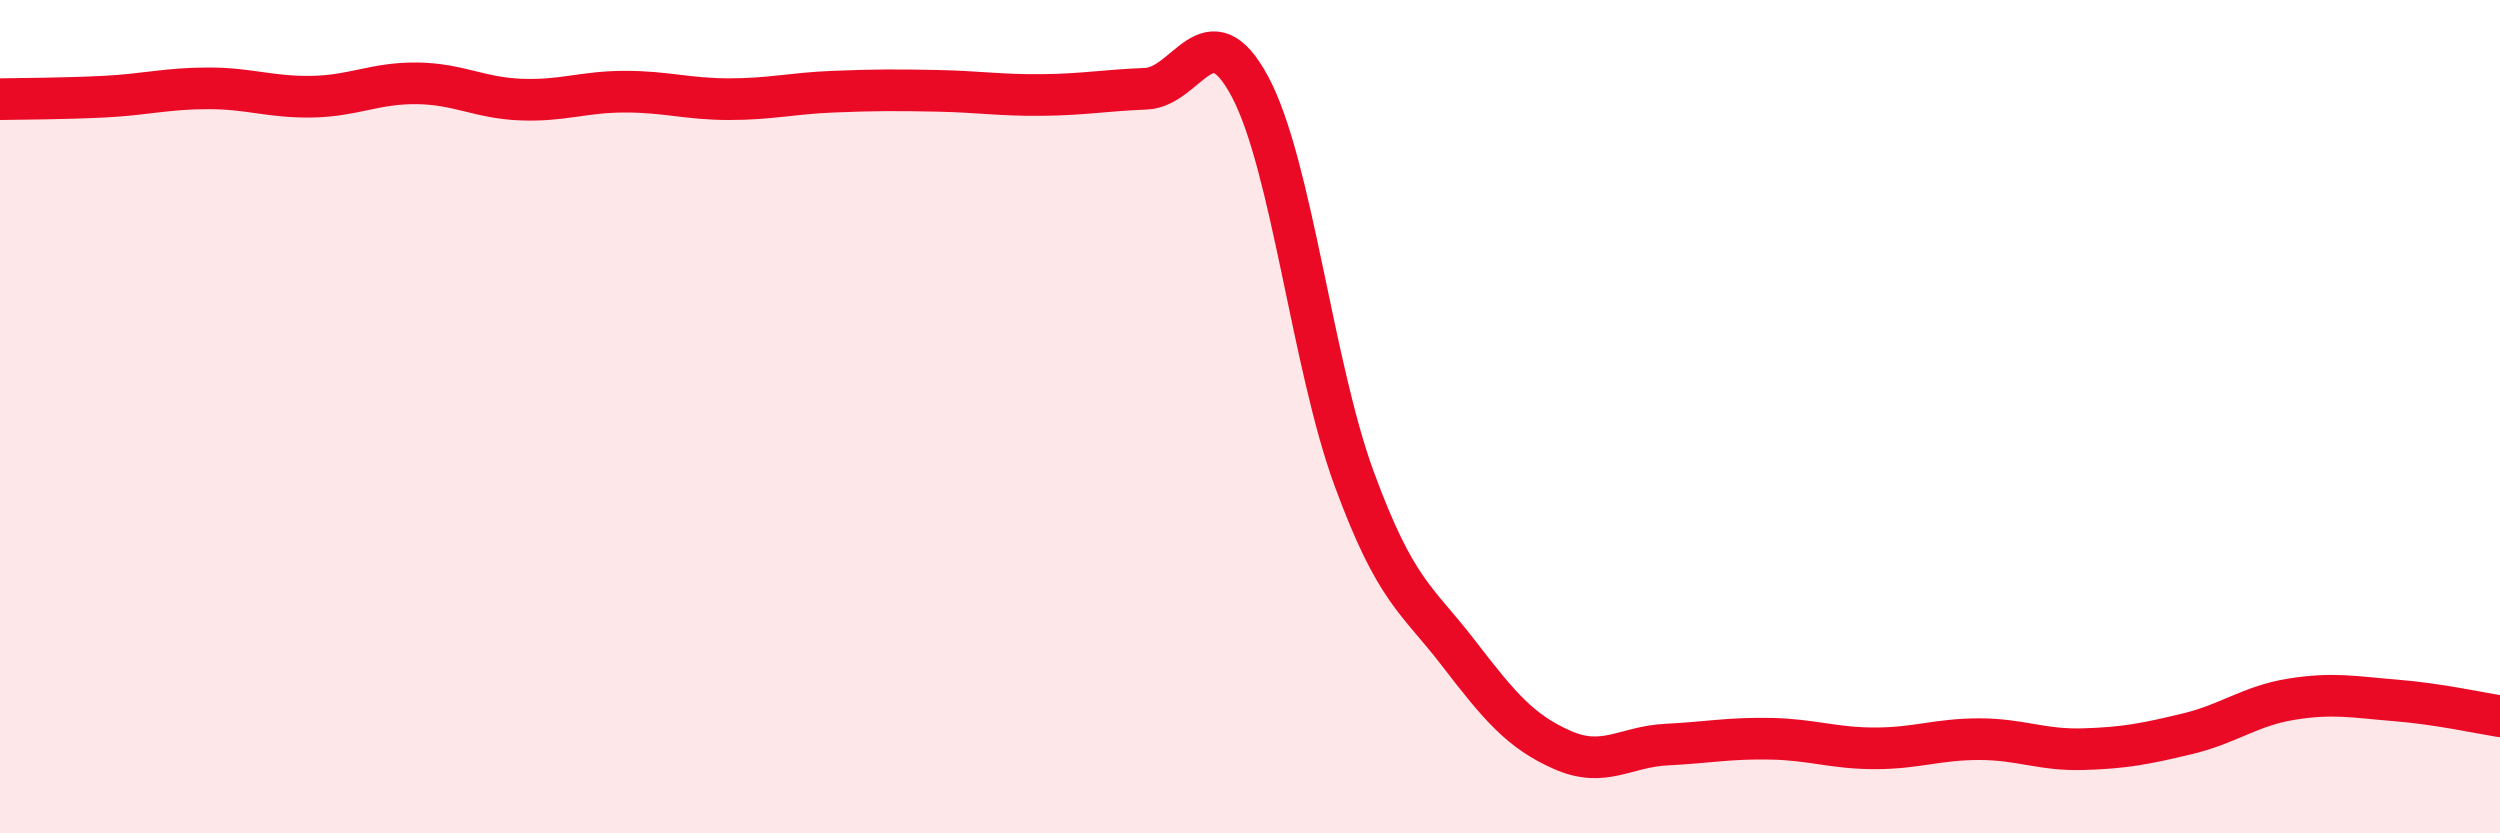
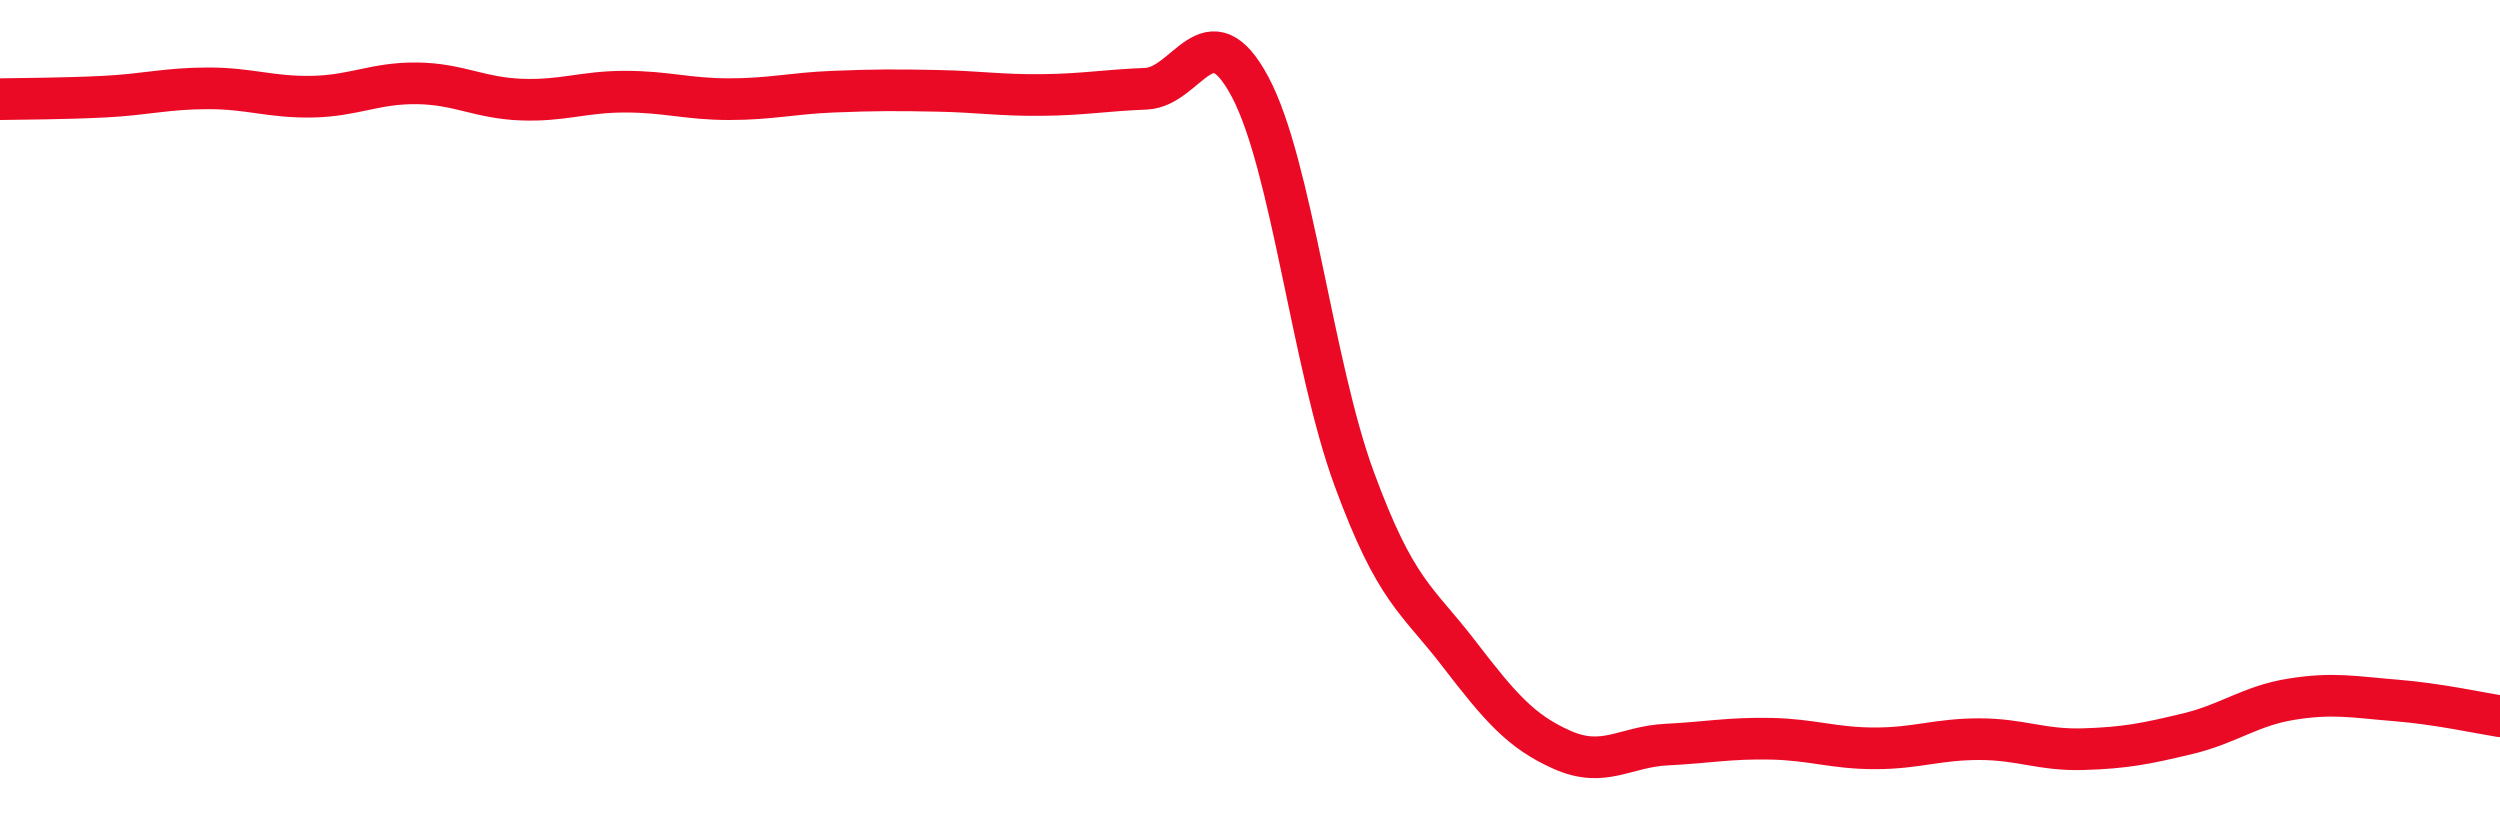
<svg xmlns="http://www.w3.org/2000/svg" width="60" height="20" viewBox="0 0 60 20">
-   <path d="M 0,2.38 C 0.5,2.37 1.5,2.37 2.5,2.32 C 3.5,2.27 4,2.12 5,2.12 C 6,2.12 6.5,2.34 7.5,2.32 C 8.5,2.3 9,1.99 10,2 C 11,2.01 11.5,2.35 12.5,2.39 C 13.5,2.43 14,2.2 15,2.2 C 16,2.2 16.5,2.38 17.5,2.38 C 18.5,2.38 19,2.24 20,2.2 C 21,2.16 21.5,2.16 22.5,2.18 C 23.5,2.2 24,2.29 25,2.28 C 26,2.27 26.5,2.17 27.5,2.13 C 28.5,2.09 29,0.21 30,2.08 C 31,3.95 31.5,8.77 32.5,11.49 C 33.5,14.21 34,14.37 35,15.67 C 36,16.97 36.5,17.56 37.5,18 C 38.5,18.44 39,17.92 40,17.87 C 41,17.82 41.5,17.71 42.5,17.73 C 43.5,17.75 44,17.96 45,17.96 C 46,17.96 46.5,17.74 47.5,17.74 C 48.5,17.74 49,18.01 50,17.98 C 51,17.95 51.5,17.85 52.5,17.61 C 53.5,17.37 54,16.94 55,16.78 C 56,16.62 56.5,16.73 57.5,16.81 C 58.5,16.89 59.5,17.11 60,17.19L60 20L0 20Z" fill="#EB0A25" opacity="0.1" stroke-linecap="round" stroke-linejoin="round" />
  <path d="M 0,2.38 C 0.5,2.37 1.5,2.37 2.5,2.32 C 3.5,2.27 4,2.12 5,2.12 C 6,2.12 6.5,2.34 7.5,2.32 C 8.5,2.3 9,1.99 10,2 C 11,2.01 11.5,2.35 12.5,2.39 C 13.5,2.43 14,2.2 15,2.2 C 16,2.2 16.5,2.38 17.5,2.38 C 18.5,2.38 19,2.24 20,2.2 C 21,2.16 21.5,2.16 22.5,2.18 C 23.5,2.2 24,2.29 25,2.28 C 26,2.27 26.5,2.17 27.5,2.13 C 28.5,2.09 29,0.21 30,2.08 C 31,3.95 31.5,8.77 32.5,11.49 C 33.5,14.21 34,14.37 35,15.67 C 36,16.97 36.5,17.56 37.5,18 C 38.5,18.44 39,17.92 40,17.87 C 41,17.82 41.5,17.71 42.5,17.73 C 43.5,17.75 44,17.96 45,17.96 C 46,17.96 46.5,17.74 47.5,17.74 C 48.5,17.74 49,18.01 50,17.98 C 51,17.95 51.5,17.85 52.5,17.61 C 53.5,17.37 54,16.94 55,16.78 C 56,16.62 56.5,16.73 57.5,16.81 C 58.5,16.89 59.5,17.11 60,17.19" stroke="#EB0A25" stroke-width="1" fill="none" stroke-linecap="round" stroke-linejoin="round" />
</svg>